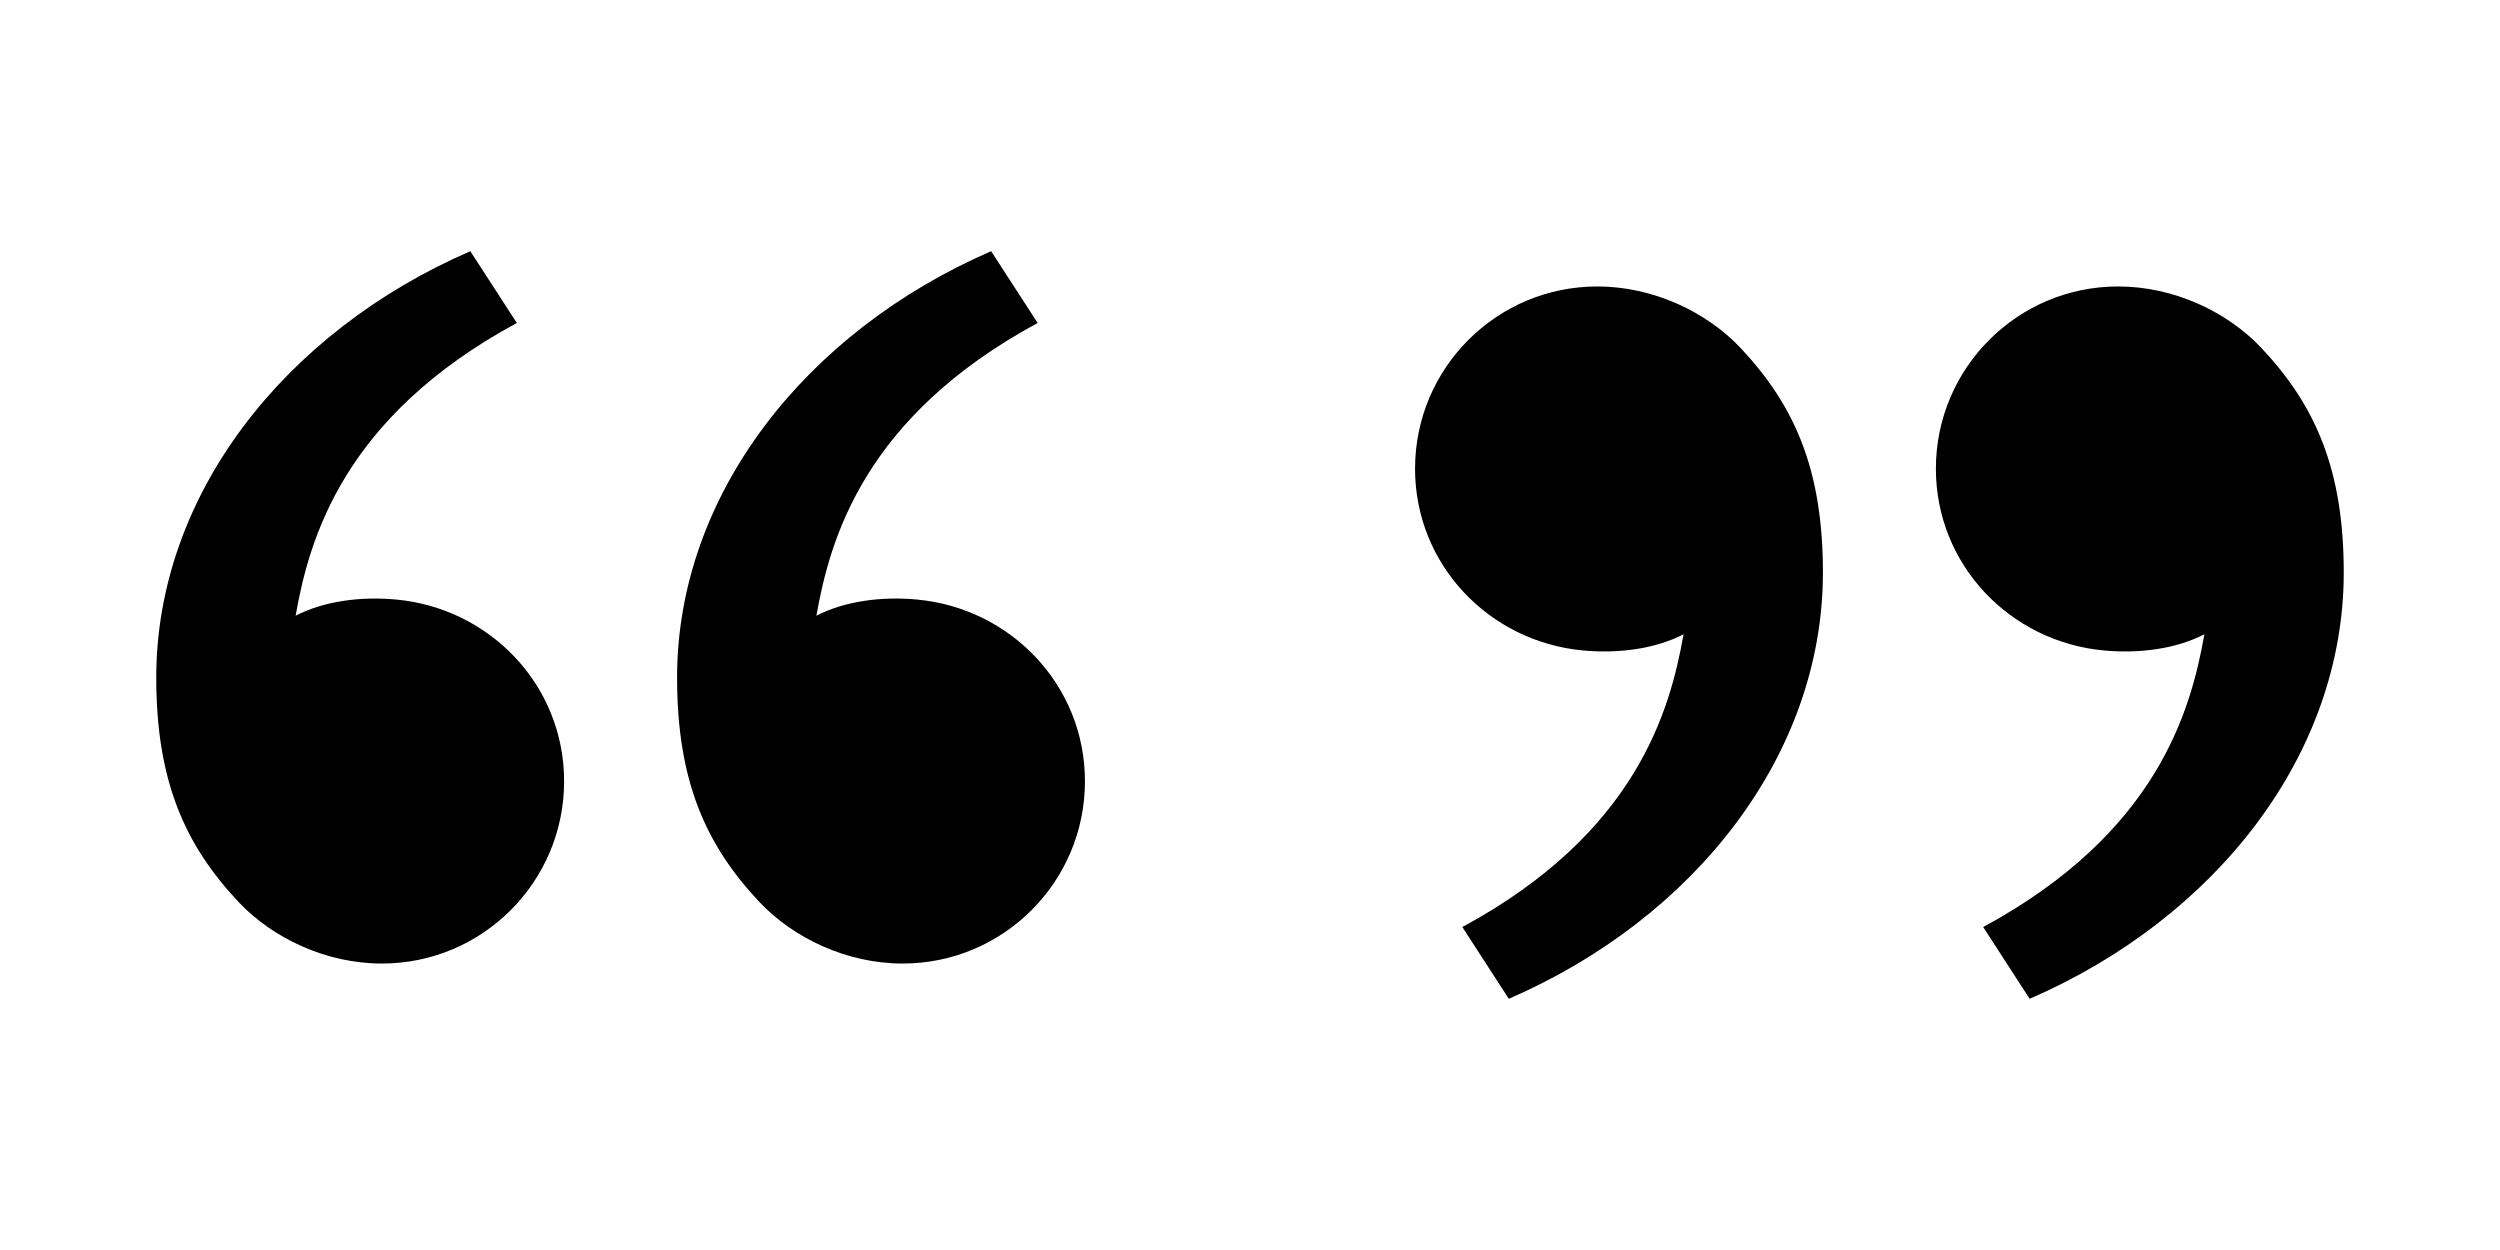
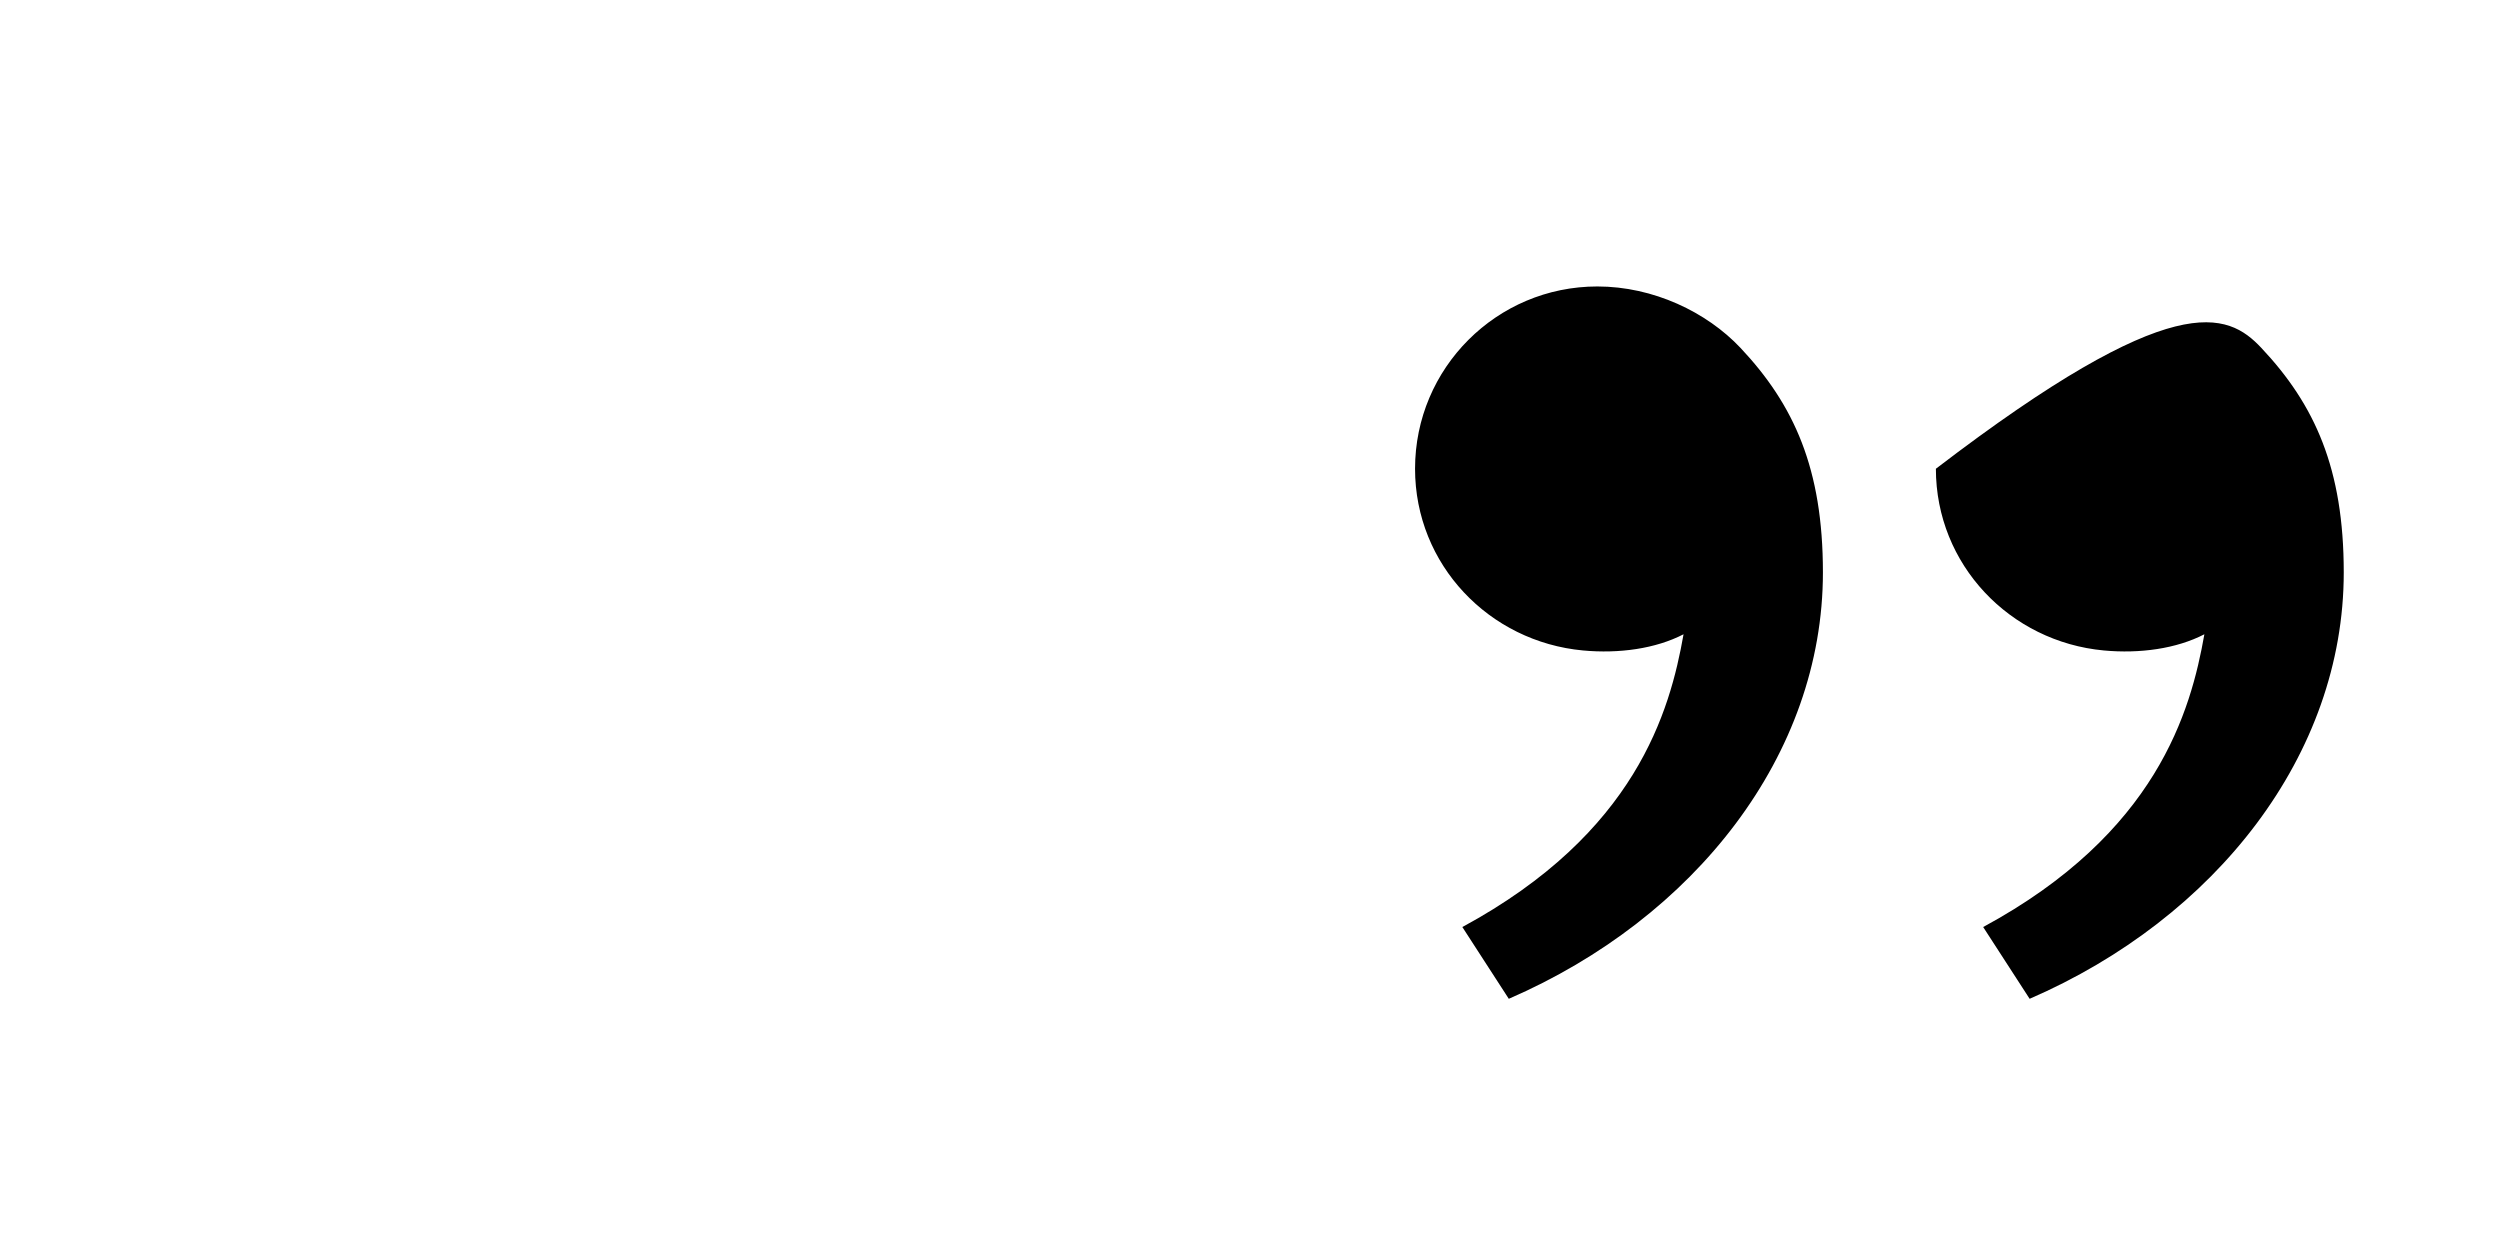
<svg xmlns="http://www.w3.org/2000/svg" width="48" height="24" viewBox="0 0 48 24" fill="none">
-   <path d="M4.583 17.321C3.553 16.227 3 15 3 13.01C3 9.511 5.456 6.374 9.03 4.823L9.923 6.201C6.588 8.005 5.936 10.346 5.676 11.822C6.213 11.544 6.915 11.447 7.605 11.511C9.409 11.678 10.831 13.159 10.831 15C10.831 16.933 9.264 18.5 7.331 18.5C6.258 18.5 5.232 18.01 4.583 17.321ZM14.583 17.321C13.553 16.227 13 15 13 13.01C13 9.511 15.456 6.374 19.03 4.823L19.923 6.201C16.588 8.005 15.936 10.346 15.675 11.822C16.212 11.544 16.916 11.447 17.605 11.511C19.409 11.678 20.831 13.159 20.831 15C20.831 16.933 19.264 18.5 17.331 18.5C16.258 18.5 15.232 18.01 14.583 17.321Z" fill="#000" />
-   <path d="M43.417 6.679C44.447 7.773 45 9 45 10.99C45 14.489 42.544 17.626 38.969 19.177L38.077 17.799C41.412 15.995 42.064 13.654 42.324 12.178C41.787 12.456 41.084 12.553 40.395 12.489C38.591 12.322 37.169 10.841 37.169 9C37.169 7.067 38.736 5.5 40.669 5.5C41.742 5.5 42.768 5.99 43.417 6.679ZM33.417 6.679C34.447 7.773 35 9 35 10.99C35 14.489 32.544 17.626 28.969 19.177L28.077 17.799C31.412 15.995 32.064 13.654 32.324 12.178C31.787 12.456 31.084 12.553 30.395 12.489C28.591 12.322 27.169 10.841 27.169 9C27.169 7.067 28.736 5.5 30.669 5.5C31.742 5.5 32.768 5.99 33.417 6.679Z" fill="#000" />
+   <path d="M43.417 6.679C44.447 7.773 45 9 45 10.99C45 14.489 42.544 17.626 38.969 19.177L38.077 17.799C41.412 15.995 42.064 13.654 42.324 12.178C41.787 12.456 41.084 12.553 40.395 12.489C38.591 12.322 37.169 10.841 37.169 9C41.742 5.5 42.768 5.99 43.417 6.679ZM33.417 6.679C34.447 7.773 35 9 35 10.99C35 14.489 32.544 17.626 28.969 19.177L28.077 17.799C31.412 15.995 32.064 13.654 32.324 12.178C31.787 12.456 31.084 12.553 30.395 12.489C28.591 12.322 27.169 10.841 27.169 9C27.169 7.067 28.736 5.5 30.669 5.5C31.742 5.5 32.768 5.99 33.417 6.679Z" fill="#000" />
</svg>